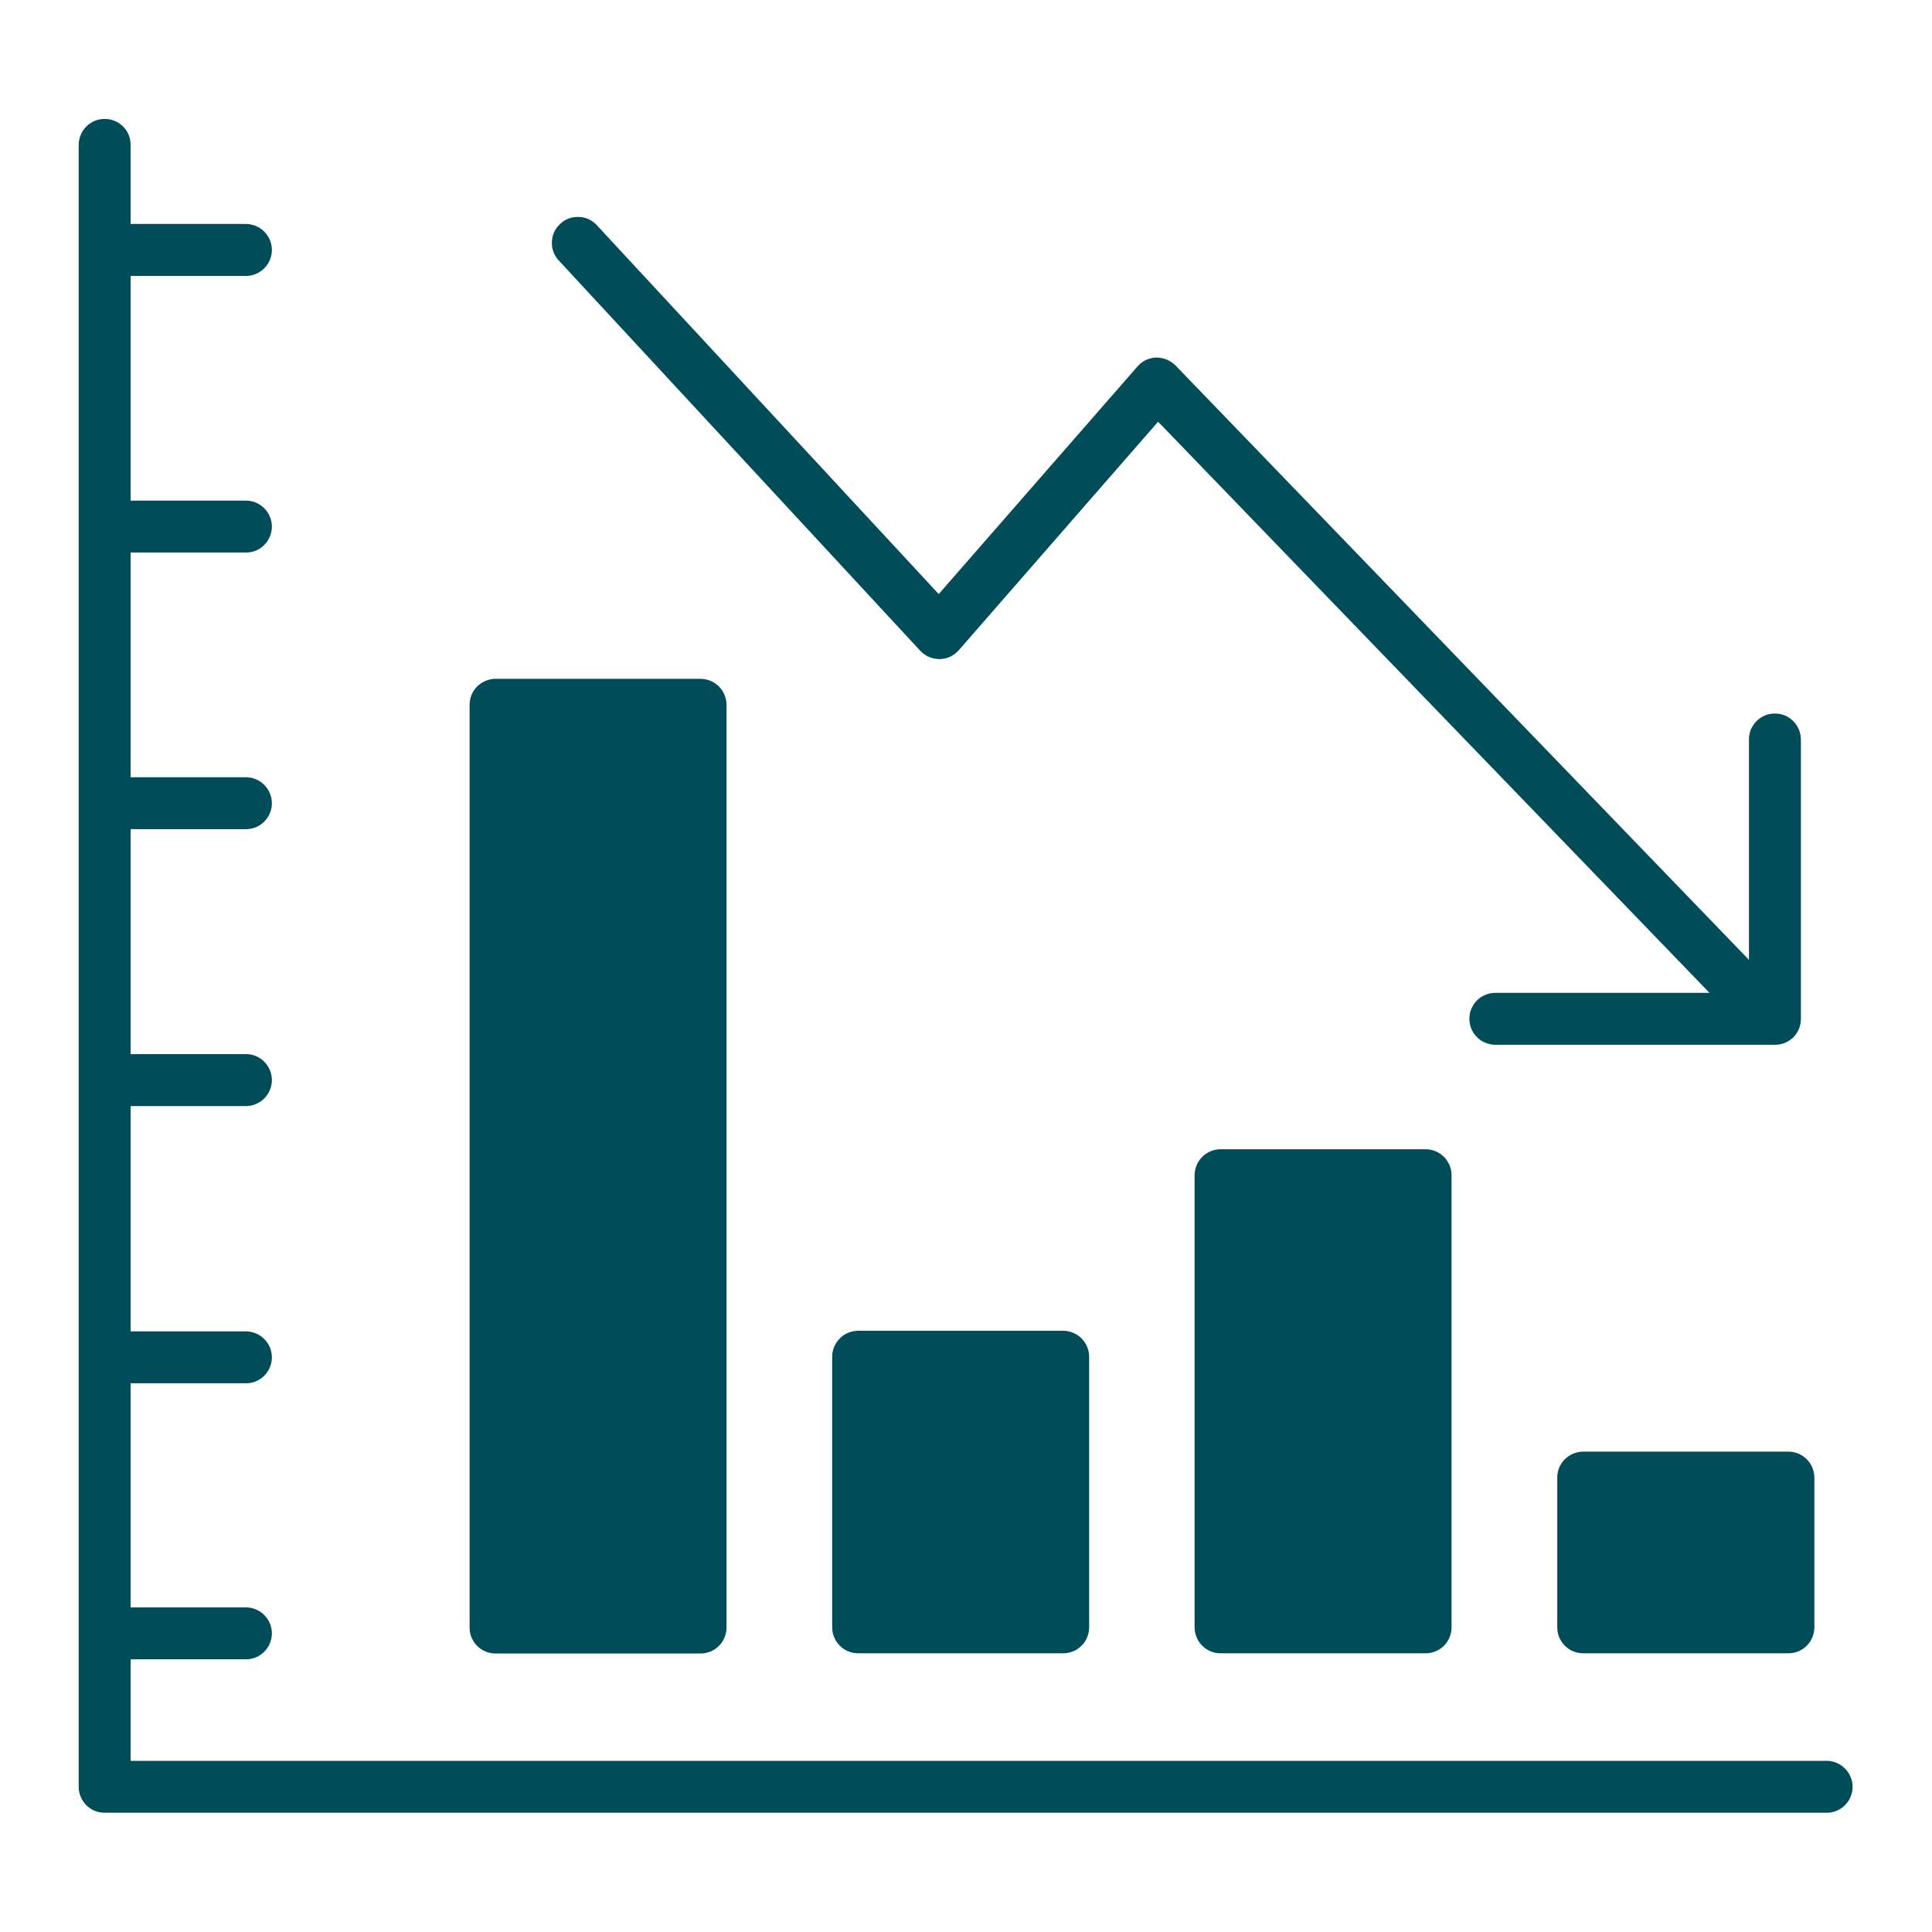
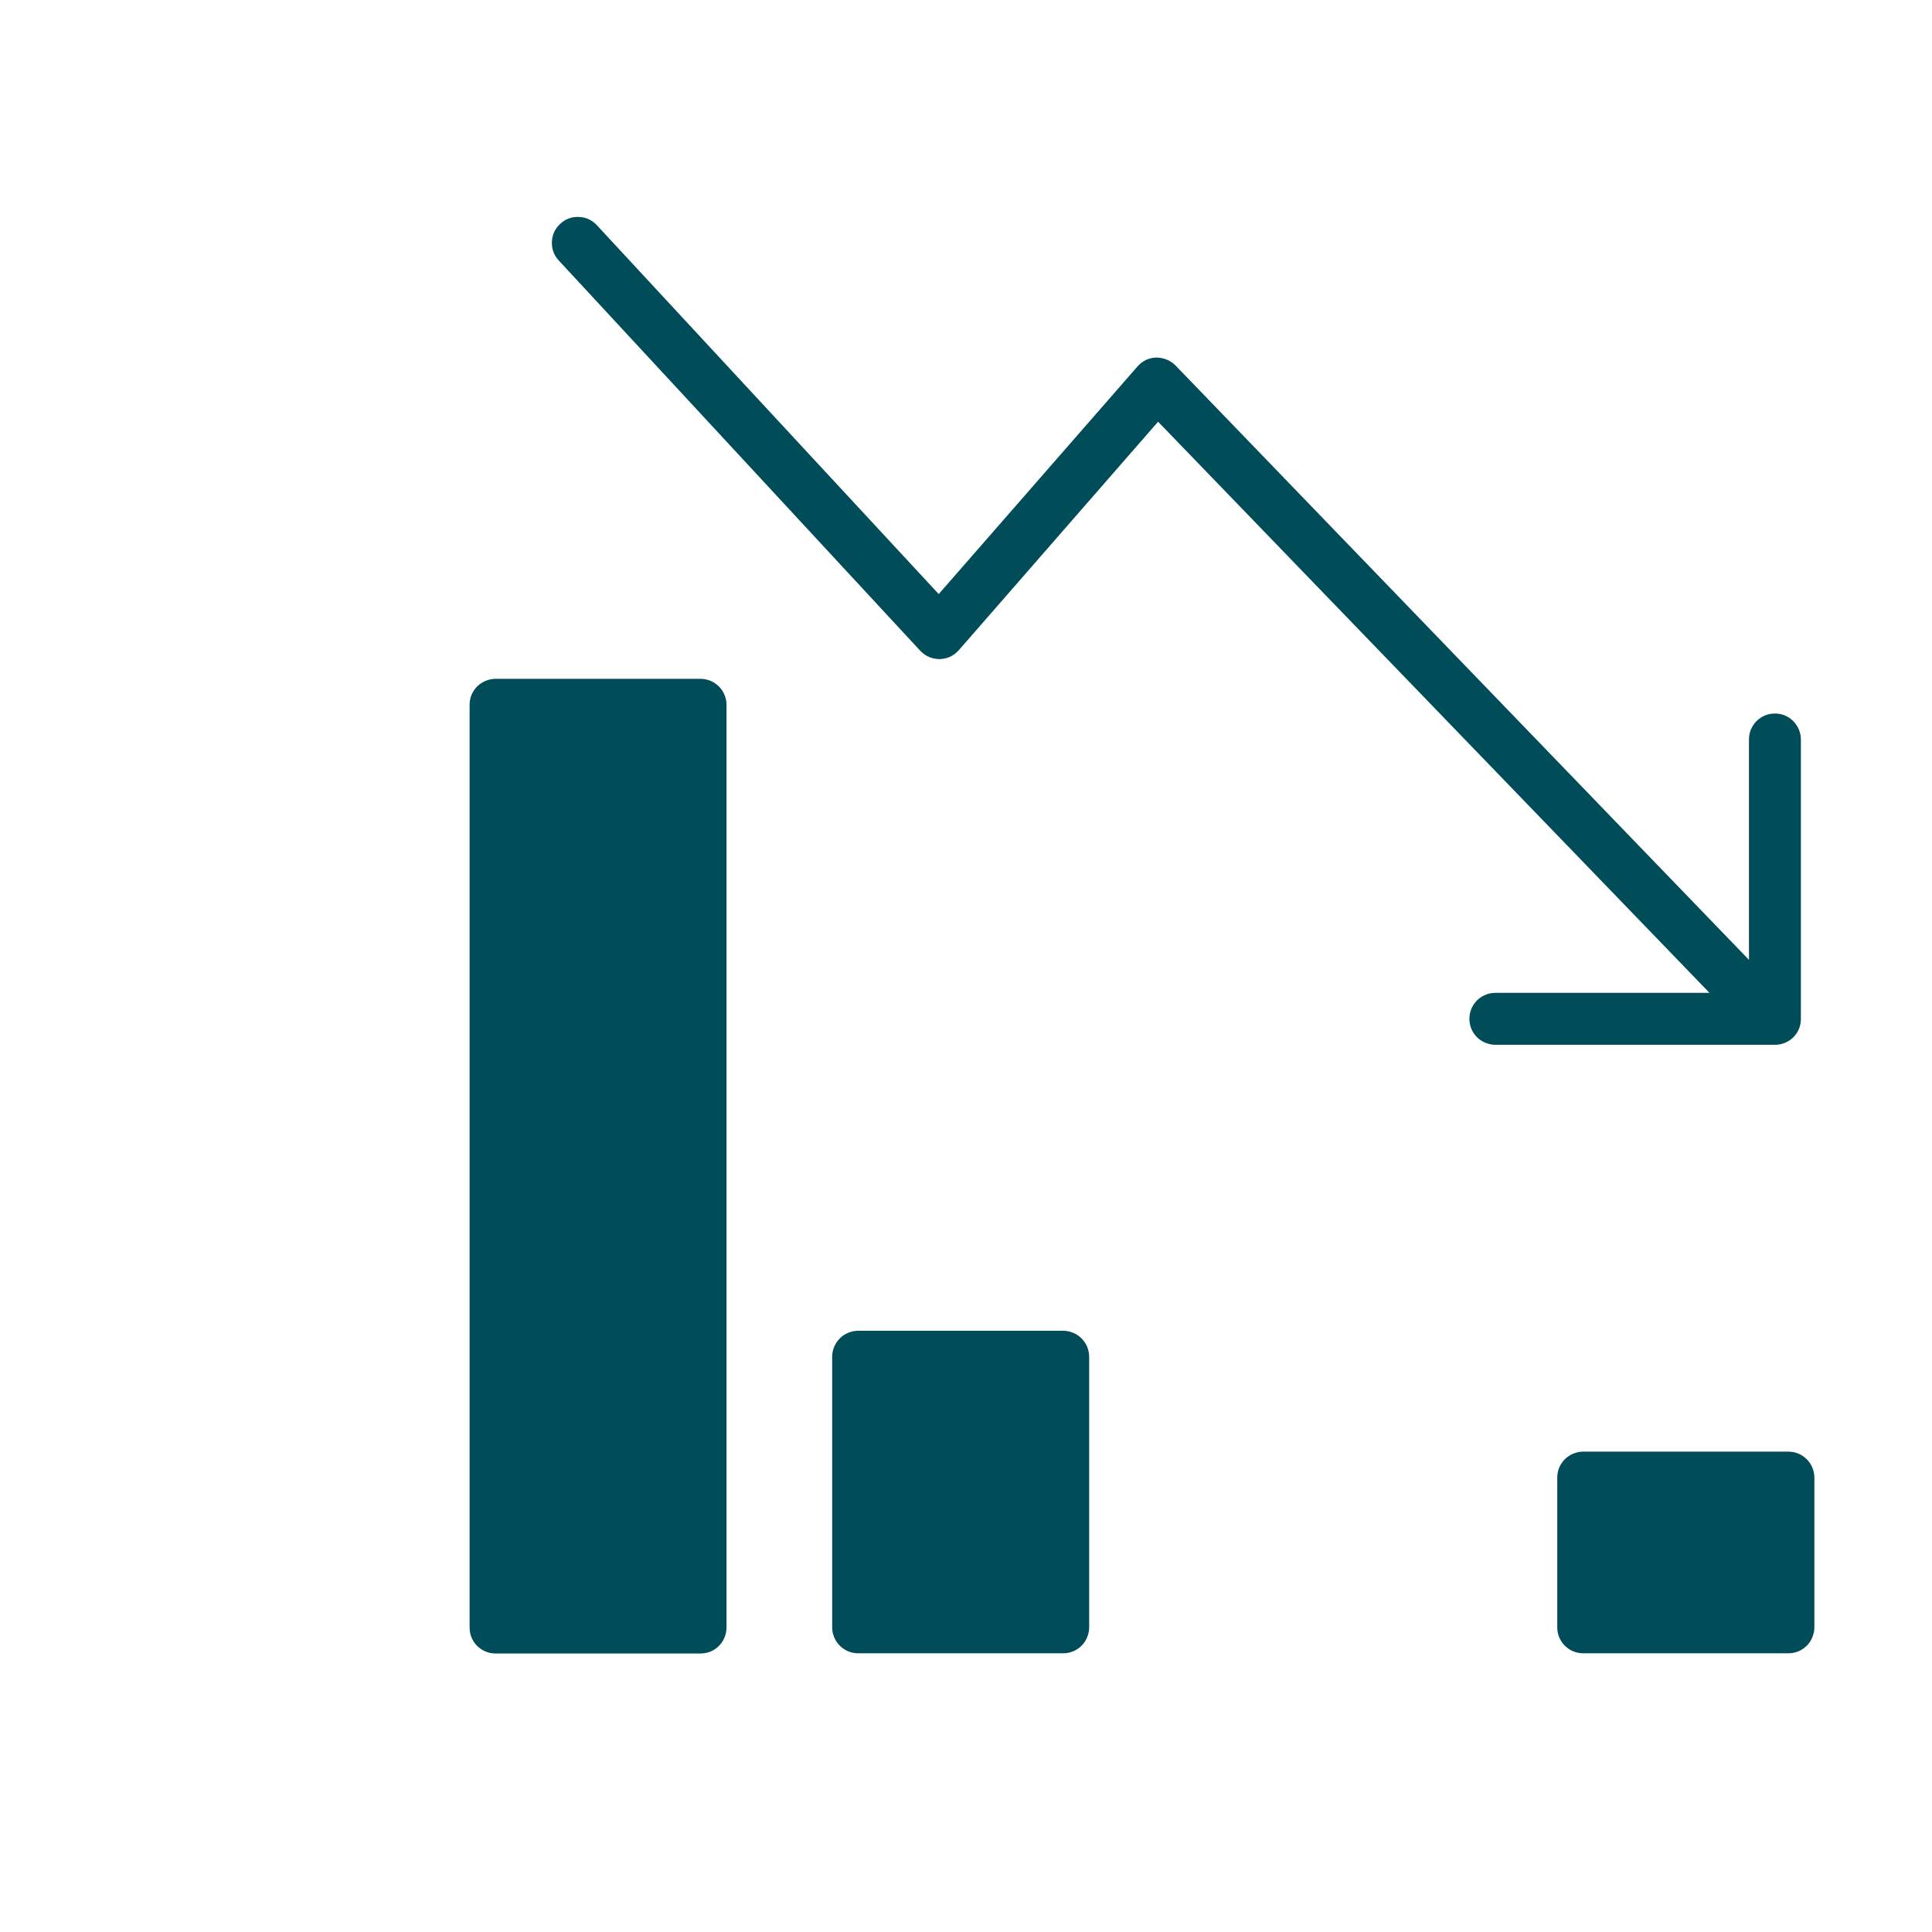
<svg xmlns="http://www.w3.org/2000/svg" width="100" zoomAndPan="magnify" viewBox="0 0 75 75" height="100" preserveAspectRatio="xMidYMid meet" version="1.0">
  <defs>
    <clipPath id="1a97bf5e9c">
      <path d="M 3.004 4.602 L 72 4.602 L 72 70.602 L 3.004 70.602 Z M 3.004 4.602 " clip-rule="nonzero" />
    </clipPath>
  </defs>
  <rect x="-7.5" width="90" fill="#ffffff" y="-7.5" height="90" fill-opacity="1" />
  <rect x="-7.5" width="90" fill="#ffffff" y="-7.5" height="90" fill-opacity="1" />
-   <path fill="#004c59" d="M 47.383 44.613 L 55.34 44.613 C 55.473 44.613 55.602 44.641 55.727 44.691 C 55.852 44.742 55.957 44.812 56.055 44.91 C 56.148 45.004 56.219 45.113 56.273 45.234 C 56.324 45.359 56.348 45.488 56.348 45.621 L 56.348 63.172 C 56.348 63.309 56.324 63.434 56.273 63.559 C 56.219 63.684 56.148 63.793 56.055 63.887 C 55.957 63.98 55.852 64.055 55.727 64.105 C 55.602 64.156 55.473 64.18 55.34 64.18 L 47.383 64.18 C 47.25 64.18 47.121 64.156 46.996 64.105 C 46.875 64.055 46.766 63.98 46.672 63.887 C 46.574 63.793 46.504 63.684 46.453 63.559 C 46.402 63.434 46.375 63.309 46.375 63.172 L 46.375 45.621 C 46.375 45.488 46.402 45.359 46.453 45.234 C 46.504 45.113 46.574 45.004 46.672 44.91 C 46.766 44.812 46.875 44.742 46.996 44.691 C 47.121 44.641 47.25 44.613 47.383 44.613 Z M 47.383 44.613 " fill-opacity="1" fill-rule="nonzero" />
  <path fill="#004c59" d="M 19.238 26.352 L 27.195 26.352 C 27.328 26.352 27.457 26.379 27.582 26.43 C 27.703 26.48 27.812 26.555 27.906 26.648 C 28.004 26.742 28.074 26.852 28.125 26.973 C 28.176 27.098 28.203 27.227 28.203 27.359 L 28.203 63.18 C 28.203 63.316 28.176 63.445 28.125 63.566 C 28.074 63.691 28.004 63.801 27.906 63.895 C 27.812 63.988 27.703 64.062 27.582 64.113 C 27.457 64.164 27.328 64.188 27.195 64.188 L 19.238 64.188 C 19.105 64.188 18.977 64.164 18.852 64.113 C 18.727 64.062 18.621 63.988 18.523 63.895 C 18.43 63.801 18.355 63.691 18.305 63.566 C 18.254 63.445 18.23 63.316 18.23 63.18 L 18.23 27.359 C 18.23 27.227 18.254 27.098 18.305 26.973 C 18.355 26.852 18.43 26.742 18.523 26.648 C 18.621 26.555 18.727 26.48 18.852 26.43 C 18.977 26.379 19.105 26.352 19.238 26.352 Z M 19.238 26.352 " fill-opacity="1" fill-rule="nonzero" />
  <path fill="#004c59" d="M 33.312 51.66 L 41.273 51.66 C 41.406 51.66 41.535 51.688 41.656 51.738 C 41.781 51.789 41.891 51.859 41.984 51.957 C 42.078 52.051 42.152 52.16 42.203 52.281 C 42.254 52.406 42.281 52.535 42.281 52.668 L 42.281 63.172 C 42.281 63.309 42.254 63.434 42.203 63.559 C 42.152 63.684 42.078 63.793 41.984 63.887 C 41.891 63.98 41.781 64.055 41.656 64.105 C 41.535 64.156 41.406 64.18 41.273 64.18 L 33.312 64.18 C 33.18 64.18 33.051 64.156 32.93 64.105 C 32.805 64.055 32.695 63.98 32.602 63.887 C 32.508 63.793 32.434 63.684 32.383 63.559 C 32.332 63.434 32.305 63.309 32.305 63.172 L 32.305 52.668 C 32.305 52.535 32.332 52.406 32.383 52.281 C 32.434 52.16 32.508 52.051 32.602 51.957 C 32.695 51.859 32.805 51.789 32.93 51.738 C 33.051 51.688 33.18 51.66 33.312 51.66 Z M 33.312 51.66 " fill-opacity="1" fill-rule="nonzero" />
  <path fill="#004c59" d="M 61.461 56.352 L 69.426 56.352 C 69.559 56.352 69.688 56.379 69.812 56.43 C 69.934 56.48 70.043 56.555 70.137 56.648 C 70.234 56.742 70.305 56.852 70.355 56.973 C 70.406 57.098 70.434 57.227 70.434 57.359 L 70.434 63.172 C 70.434 63.309 70.406 63.434 70.355 63.559 C 70.305 63.684 70.234 63.793 70.137 63.887 C 70.043 63.98 69.934 64.055 69.812 64.105 C 69.688 64.156 69.559 64.18 69.426 64.18 L 61.461 64.18 C 61.328 64.18 61.199 64.156 61.074 64.105 C 60.949 64.055 60.844 63.98 60.746 63.887 C 60.652 63.793 60.582 63.684 60.527 63.559 C 60.477 63.434 60.453 63.309 60.453 63.172 L 60.453 57.359 C 60.453 57.227 60.477 57.098 60.527 56.973 C 60.582 56.852 60.652 56.742 60.746 56.648 C 60.844 56.555 60.949 56.48 61.074 56.43 C 61.199 56.379 61.328 56.352 61.461 56.352 Z M 61.461 56.352 " fill-opacity="1" fill-rule="nonzero" />
  <path fill="#004c59" d="M 35.727 25.266 C 35.93 25.477 36.18 25.582 36.477 25.586 C 36.773 25.578 37.023 25.461 37.223 25.238 L 44.957 16.371 L 66.363 38.543 L 58.051 38.543 C 57.918 38.543 57.789 38.566 57.664 38.621 C 57.539 38.672 57.43 38.742 57.336 38.836 C 57.242 38.934 57.168 39.043 57.117 39.164 C 57.066 39.289 57.043 39.418 57.043 39.551 C 57.043 39.684 57.066 39.812 57.117 39.938 C 57.168 40.059 57.242 40.168 57.336 40.262 C 57.43 40.359 57.539 40.43 57.664 40.48 C 57.789 40.531 57.918 40.559 58.051 40.559 L 68.902 40.559 C 69.035 40.559 69.164 40.535 69.289 40.484 C 69.414 40.434 69.523 40.359 69.617 40.266 C 69.711 40.172 69.785 40.062 69.836 39.938 C 69.887 39.812 69.91 39.684 69.91 39.551 L 69.91 28.707 C 69.91 28.574 69.883 28.445 69.832 28.32 C 69.781 28.199 69.707 28.09 69.613 27.992 C 69.52 27.898 69.41 27.828 69.289 27.773 C 69.164 27.723 69.035 27.699 68.902 27.699 C 68.77 27.699 68.641 27.723 68.516 27.773 C 68.391 27.828 68.285 27.898 68.188 27.992 C 68.094 28.09 68.023 28.199 67.969 28.32 C 67.918 28.445 67.895 28.574 67.895 28.707 L 67.895 37.262 L 45.641 14.195 C 45.434 13.988 45.184 13.887 44.891 13.879 C 44.598 13.891 44.352 14.004 44.156 14.227 L 36.441 23.062 L 23.148 8.719 C 22.957 8.527 22.727 8.426 22.457 8.422 C 22.184 8.414 21.949 8.504 21.75 8.688 C 21.551 8.871 21.441 9.098 21.426 9.367 C 21.41 9.637 21.488 9.875 21.664 10.082 Z M 35.727 25.266 " fill-opacity="1" fill-rule="nonzero" />
  <g clip-path="url(#1a97bf5e9c)">
-     <path fill="#004c59" d="M 70.91 68.355 L 5.07 68.355 L 5.07 64.414 L 9.547 64.414 C 9.68 64.414 9.809 64.391 9.934 64.34 C 10.055 64.285 10.164 64.215 10.258 64.121 C 10.352 64.023 10.426 63.918 10.477 63.793 C 10.527 63.668 10.555 63.539 10.555 63.406 C 10.555 63.273 10.527 63.145 10.477 63.02 C 10.426 62.898 10.352 62.789 10.258 62.695 C 10.164 62.602 10.055 62.527 9.934 62.477 C 9.809 62.426 9.68 62.398 9.547 62.398 L 5.07 62.398 L 5.07 53.699 L 9.547 53.699 C 9.68 53.699 9.809 53.676 9.934 53.625 C 10.055 53.57 10.164 53.5 10.258 53.406 C 10.352 53.309 10.426 53.203 10.477 53.078 C 10.527 52.953 10.555 52.824 10.555 52.691 C 10.555 52.559 10.527 52.43 10.477 52.305 C 10.426 52.184 10.352 52.074 10.258 51.98 C 10.164 51.887 10.055 51.812 9.934 51.762 C 9.809 51.711 9.68 51.684 9.547 51.684 L 5.07 51.684 L 5.07 42.938 L 9.547 42.938 C 9.68 42.938 9.809 42.91 9.934 42.859 C 10.055 42.809 10.164 42.734 10.258 42.641 C 10.352 42.547 10.426 42.438 10.477 42.312 C 10.527 42.191 10.555 42.062 10.555 41.93 C 10.555 41.797 10.527 41.668 10.477 41.543 C 10.426 41.418 10.352 41.312 10.258 41.215 C 10.164 41.121 10.055 41.047 9.934 40.996 C 9.809 40.945 9.68 40.922 9.547 40.922 L 5.07 40.922 L 5.07 32.188 L 9.547 32.188 C 9.68 32.188 9.809 32.164 9.934 32.113 C 10.055 32.062 10.164 31.988 10.258 31.895 C 10.352 31.801 10.426 31.691 10.477 31.566 C 10.527 31.445 10.555 31.316 10.555 31.18 C 10.555 31.047 10.527 30.918 10.477 30.797 C 10.426 30.672 10.352 30.562 10.258 30.469 C 10.164 30.375 10.055 30.301 9.934 30.25 C 9.809 30.199 9.68 30.172 9.547 30.172 L 5.07 30.172 L 5.07 21.449 L 9.547 21.449 C 9.68 21.449 9.809 21.426 9.934 21.375 C 10.055 21.324 10.164 21.25 10.258 21.156 C 10.352 21.062 10.426 20.953 10.477 20.828 C 10.527 20.703 10.555 20.574 10.555 20.441 C 10.555 20.309 10.527 20.18 10.477 20.059 C 10.426 19.934 10.352 19.824 10.258 19.73 C 10.164 19.637 10.055 19.562 9.934 19.512 C 9.809 19.461 9.68 19.434 9.547 19.434 L 5.07 19.434 L 5.07 10.711 L 9.547 10.711 C 9.68 10.711 9.809 10.688 9.934 10.633 C 10.055 10.582 10.164 10.512 10.258 10.418 C 10.352 10.32 10.426 10.211 10.477 10.09 C 10.527 9.965 10.555 9.836 10.555 9.703 C 10.555 9.57 10.527 9.441 10.477 9.316 C 10.426 9.195 10.352 9.086 10.258 8.992 C 10.164 8.895 10.055 8.824 9.934 8.773 C 9.809 8.723 9.68 8.695 9.547 8.695 L 5.07 8.695 L 5.07 5.625 C 5.07 5.488 5.047 5.363 4.996 5.238 C 4.945 5.113 4.871 5.004 4.777 4.91 C 4.684 4.816 4.574 4.742 4.449 4.691 C 4.324 4.641 4.199 4.617 4.062 4.617 C 3.93 4.617 3.801 4.641 3.68 4.691 C 3.555 4.742 3.445 4.816 3.352 4.91 C 3.258 5.004 3.184 5.113 3.133 5.238 C 3.082 5.363 3.055 5.488 3.055 5.625 L 3.055 69.363 C 3.055 69.5 3.082 69.629 3.133 69.75 C 3.184 69.875 3.258 69.984 3.352 70.078 C 3.445 70.172 3.555 70.246 3.68 70.297 C 3.801 70.348 3.93 70.371 4.062 70.371 L 70.91 70.371 C 71.043 70.371 71.172 70.348 71.293 70.297 C 71.418 70.246 71.527 70.172 71.621 70.078 C 71.715 69.984 71.789 69.875 71.84 69.75 C 71.891 69.629 71.918 69.5 71.918 69.363 C 71.918 69.23 71.891 69.102 71.84 68.98 C 71.789 68.855 71.715 68.746 71.621 68.652 C 71.527 68.559 71.418 68.484 71.293 68.434 C 71.172 68.383 71.043 68.355 70.91 68.355 Z M 70.91 68.355 " fill-opacity="1" fill-rule="nonzero" />
-   </g>
+     </g>
</svg>